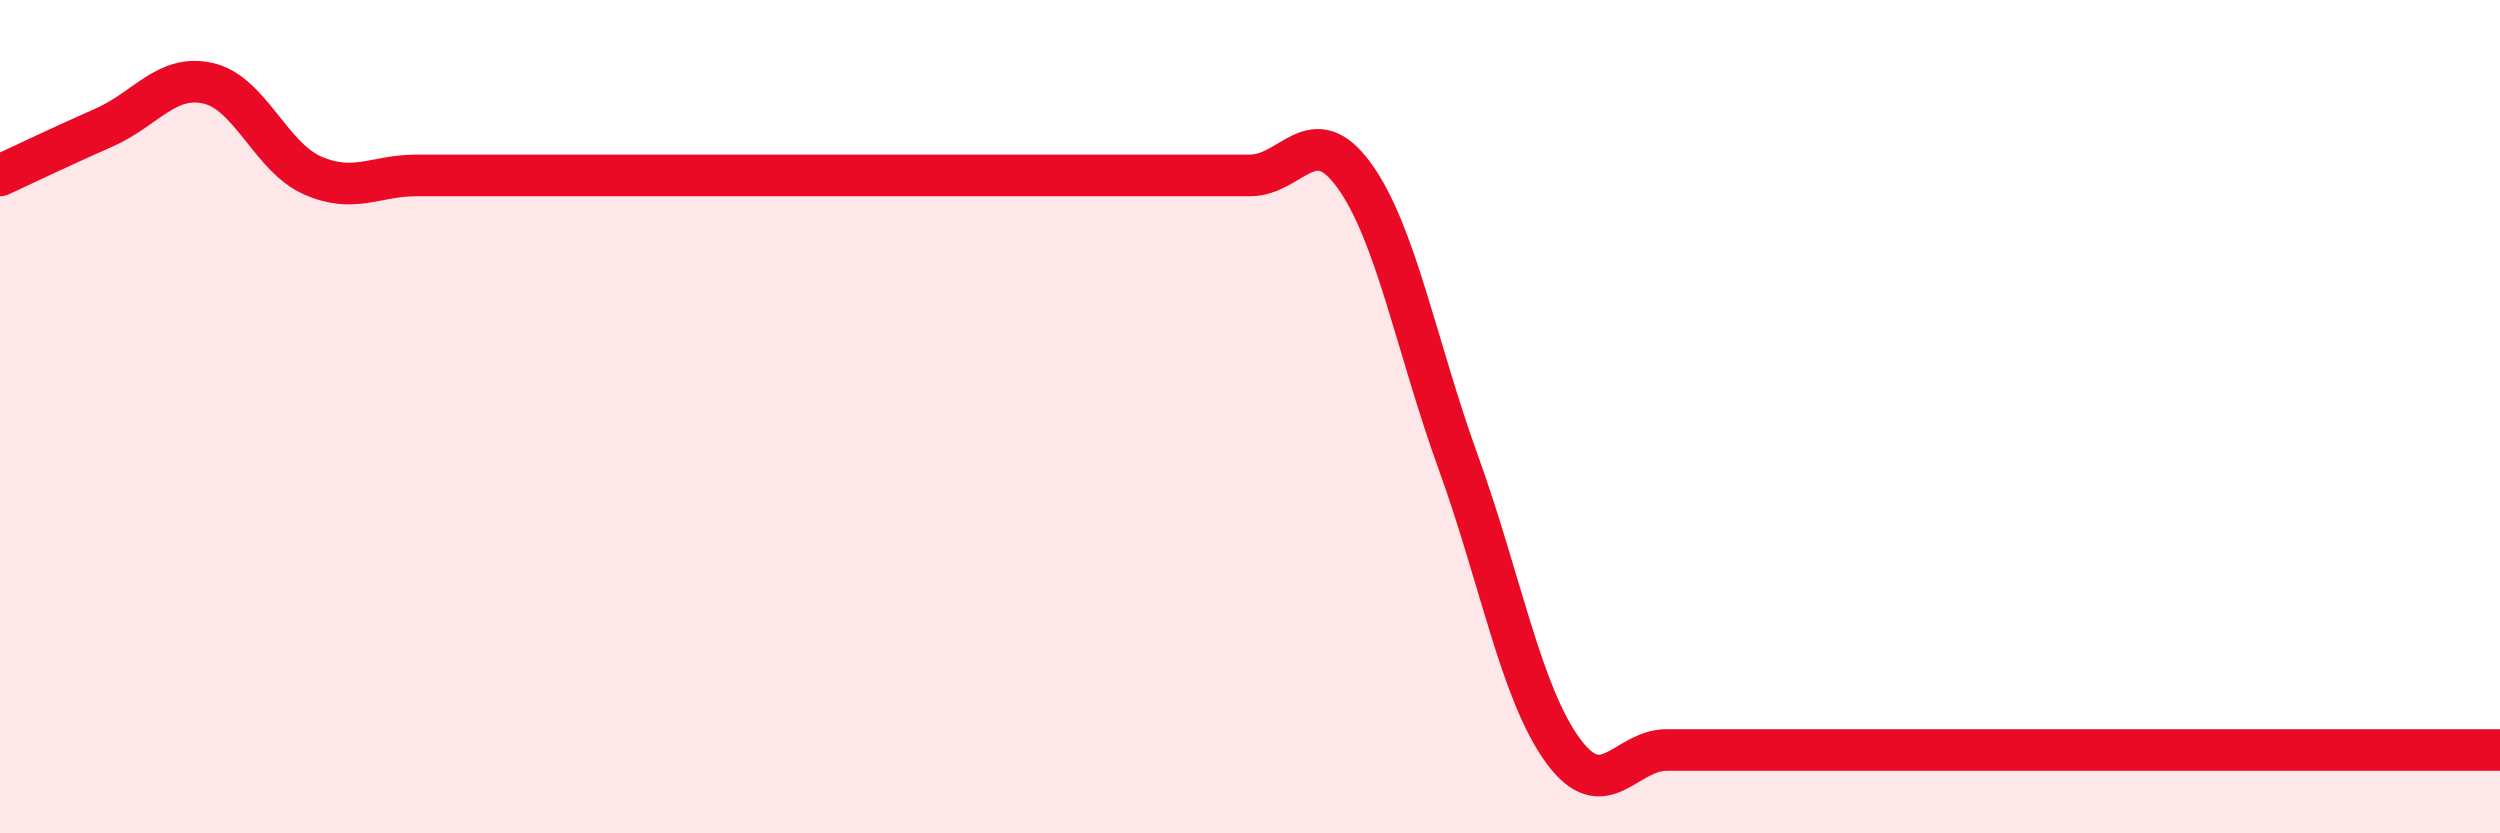
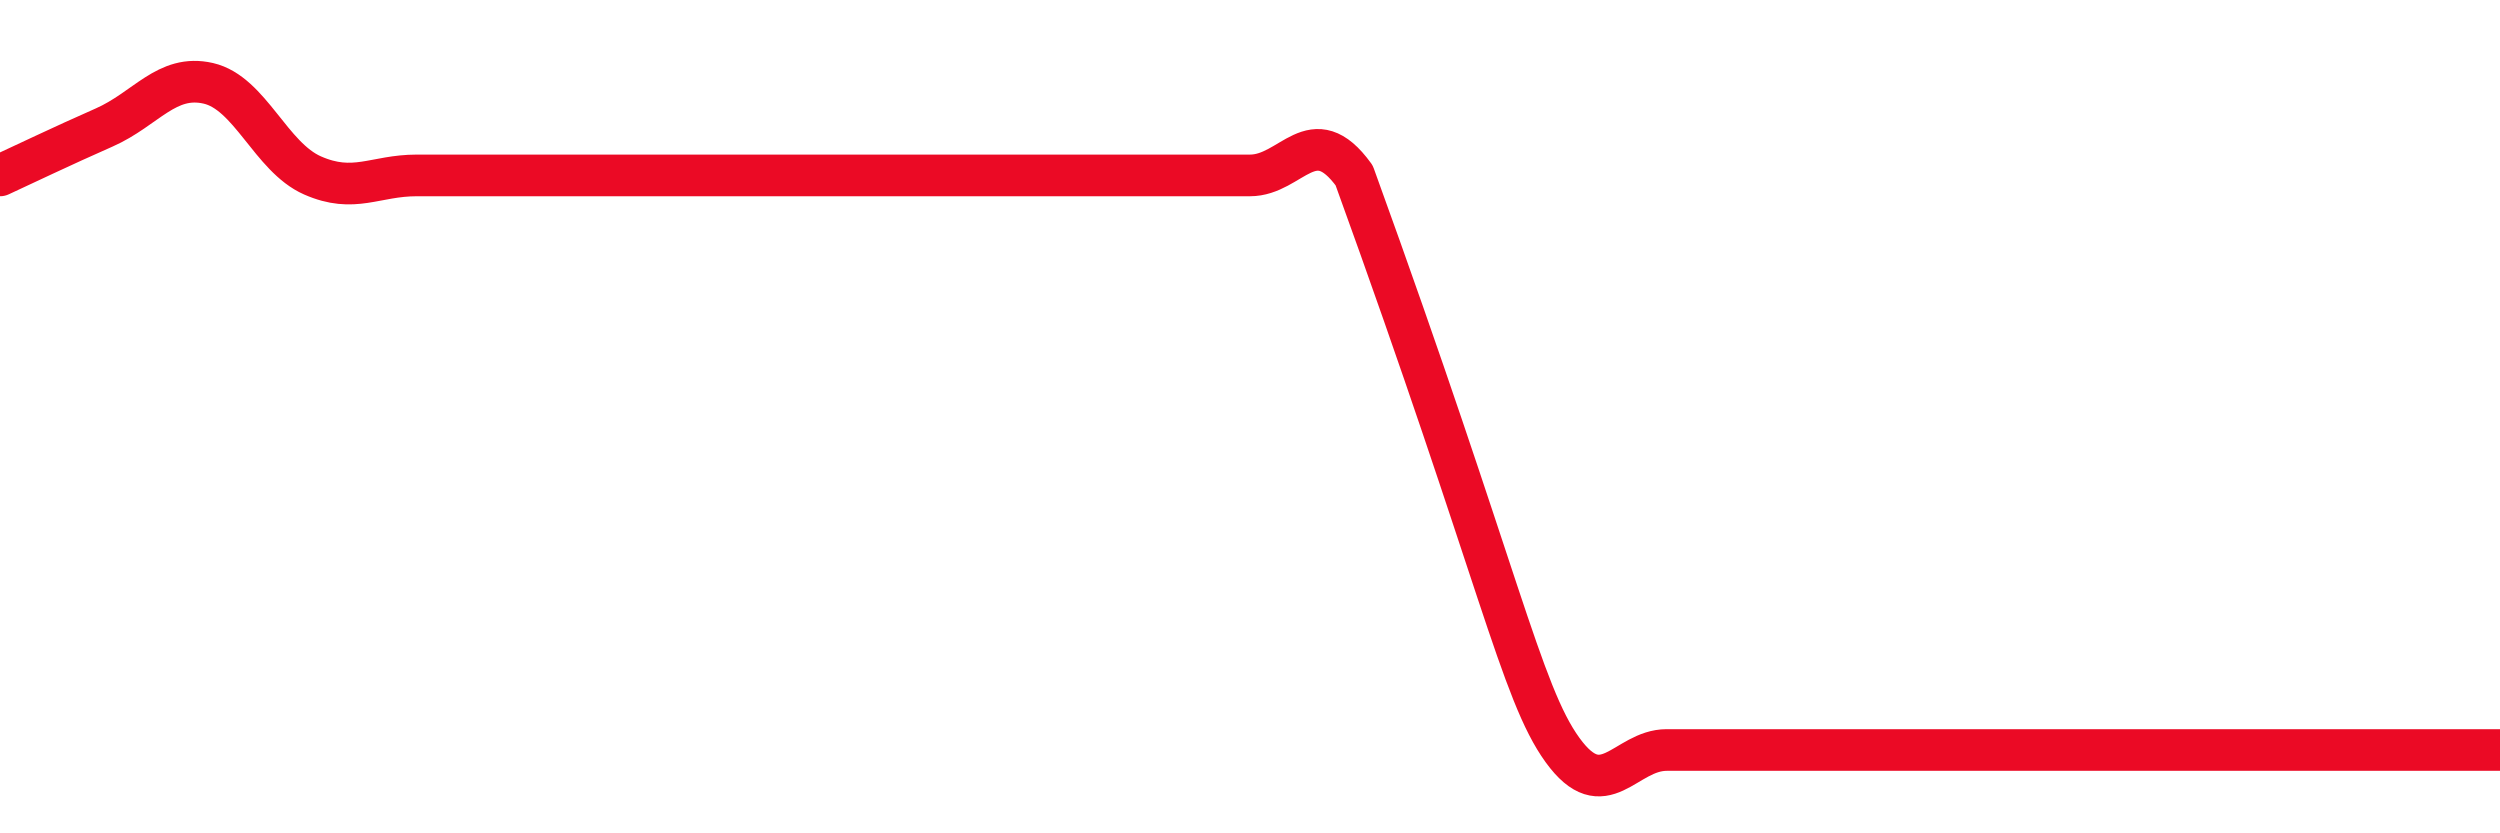
<svg xmlns="http://www.w3.org/2000/svg" width="60" height="20" viewBox="0 0 60 20">
-   <path d="M 0,4.21 C 0.5,3.98 1.5,3.5 2.5,3.06 C 3.5,2.62 4,1.77 5,2 C 6,2.23 6.5,3.77 7.5,4.21 C 8.5,4.65 9,4.21 10,4.21 C 11,4.21 11.5,4.21 12.5,4.21 C 13.5,4.21 14,4.21 15,4.21 C 16,4.21 16.5,4.21 17.5,4.21 C 18.5,4.21 19,4.21 20,4.21 C 21,4.21 21.5,4.21 22.5,4.21 C 23.5,4.21 24,4.21 25,4.21 C 26,4.21 26.5,4.21 27.5,4.21 C 28.5,4.21 29,4.21 30,4.21 C 31,4.21 31.5,2.83 32.5,4.21 C 33.5,5.59 34,8.34 35,11.1 C 36,13.86 36.5,16.62 37.5,18 C 38.5,19.38 39,18 40,18 C 41,18 41.5,18 42.5,18 C 43.5,18 44,18 45,18 C 46,18 46.5,18 47.5,18 C 48.5,18 49,18 50,18 C 51,18 51.5,18 52.5,18 C 53.5,18 54,18 55,18 C 56,18 56.5,18 57.5,18 C 58.5,18 59.5,18 60,18L60 20L0 20Z" fill="#EB0A25" opacity="0.1" stroke-linecap="round" stroke-linejoin="round" />
-   <path d="M 0,4.21 C 0.5,3.98 1.5,3.5 2.5,3.06 C 3.5,2.62 4,1.77 5,2 C 6,2.23 6.5,3.77 7.5,4.21 C 8.5,4.65 9,4.21 10,4.21 C 11,4.21 11.5,4.21 12.5,4.21 C 13.5,4.21 14,4.21 15,4.21 C 16,4.21 16.5,4.21 17.5,4.21 C 18.5,4.21 19,4.21 20,4.21 C 21,4.21 21.5,4.21 22.5,4.21 C 23.5,4.21 24,4.21 25,4.21 C 26,4.21 26.5,4.21 27.5,4.21 C 28.5,4.21 29,4.21 30,4.21 C 31,4.21 31.5,2.83 32.5,4.21 C 33.5,5.59 34,8.34 35,11.1 C 36,13.86 36.5,16.62 37.5,18 C 38.5,19.38 39,18 40,18 C 41,18 41.5,18 42.5,18 C 43.5,18 44,18 45,18 C 46,18 46.5,18 47.5,18 C 48.5,18 49,18 50,18 C 51,18 51.5,18 52.5,18 C 53.5,18 54,18 55,18 C 56,18 56.5,18 57.5,18 C 58.5,18 59.5,18 60,18" stroke="#EB0A25" stroke-width="1" fill="none" stroke-linecap="round" stroke-linejoin="round" />
+   <path d="M 0,4.21 C 0.5,3.98 1.5,3.5 2.5,3.06 C 3.5,2.62 4,1.77 5,2 C 6,2.23 6.5,3.77 7.5,4.21 C 8.5,4.65 9,4.21 10,4.21 C 11,4.21 11.5,4.21 12.5,4.21 C 13.5,4.21 14,4.21 15,4.21 C 16,4.21 16.5,4.21 17.5,4.21 C 18.5,4.21 19,4.21 20,4.21 C 21,4.21 21.5,4.21 22.5,4.21 C 23.5,4.21 24,4.21 25,4.21 C 26,4.21 26.5,4.21 27.5,4.21 C 28.5,4.21 29,4.21 30,4.21 C 31,4.21 31.5,2.83 32.5,4.21 C 36,13.86 36.5,16.62 37.5,18 C 38.5,19.38 39,18 40,18 C 41,18 41.5,18 42.5,18 C 43.5,18 44,18 45,18 C 46,18 46.5,18 47.5,18 C 48.5,18 49,18 50,18 C 51,18 51.5,18 52.5,18 C 53.5,18 54,18 55,18 C 56,18 56.5,18 57.5,18 C 58.5,18 59.5,18 60,18" stroke="#EB0A25" stroke-width="1" fill="none" stroke-linecap="round" stroke-linejoin="round" />
</svg>